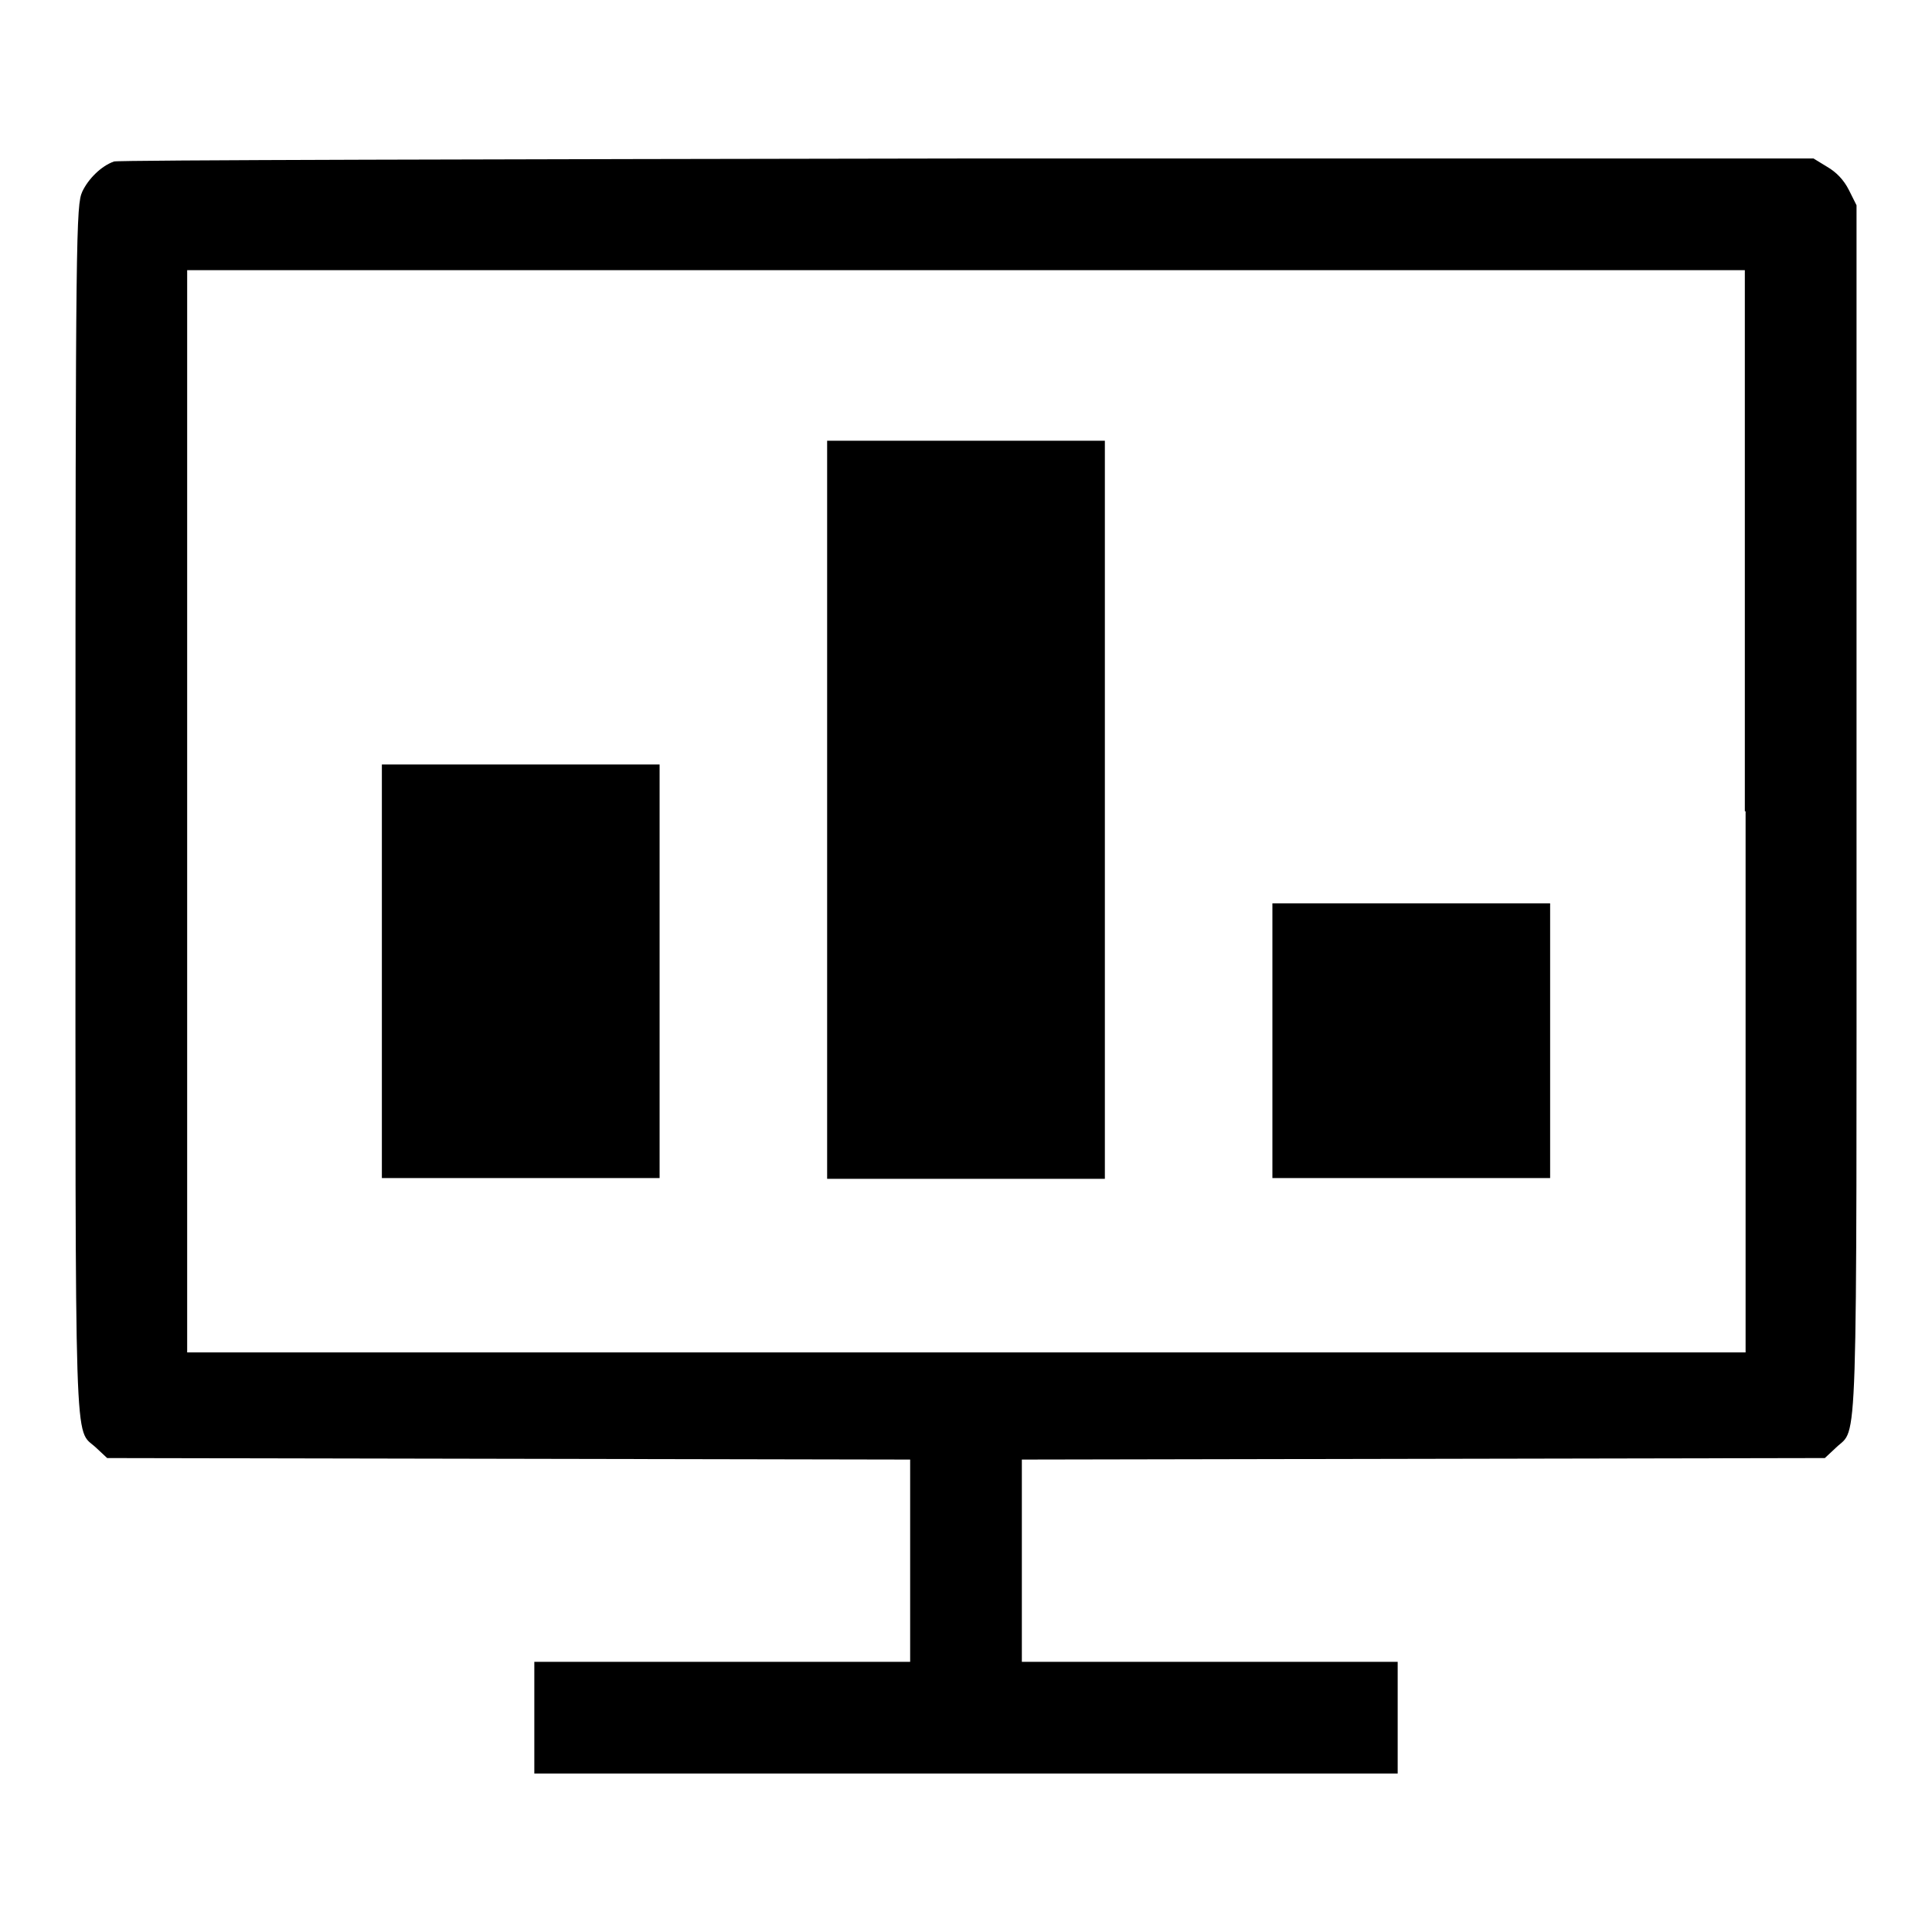
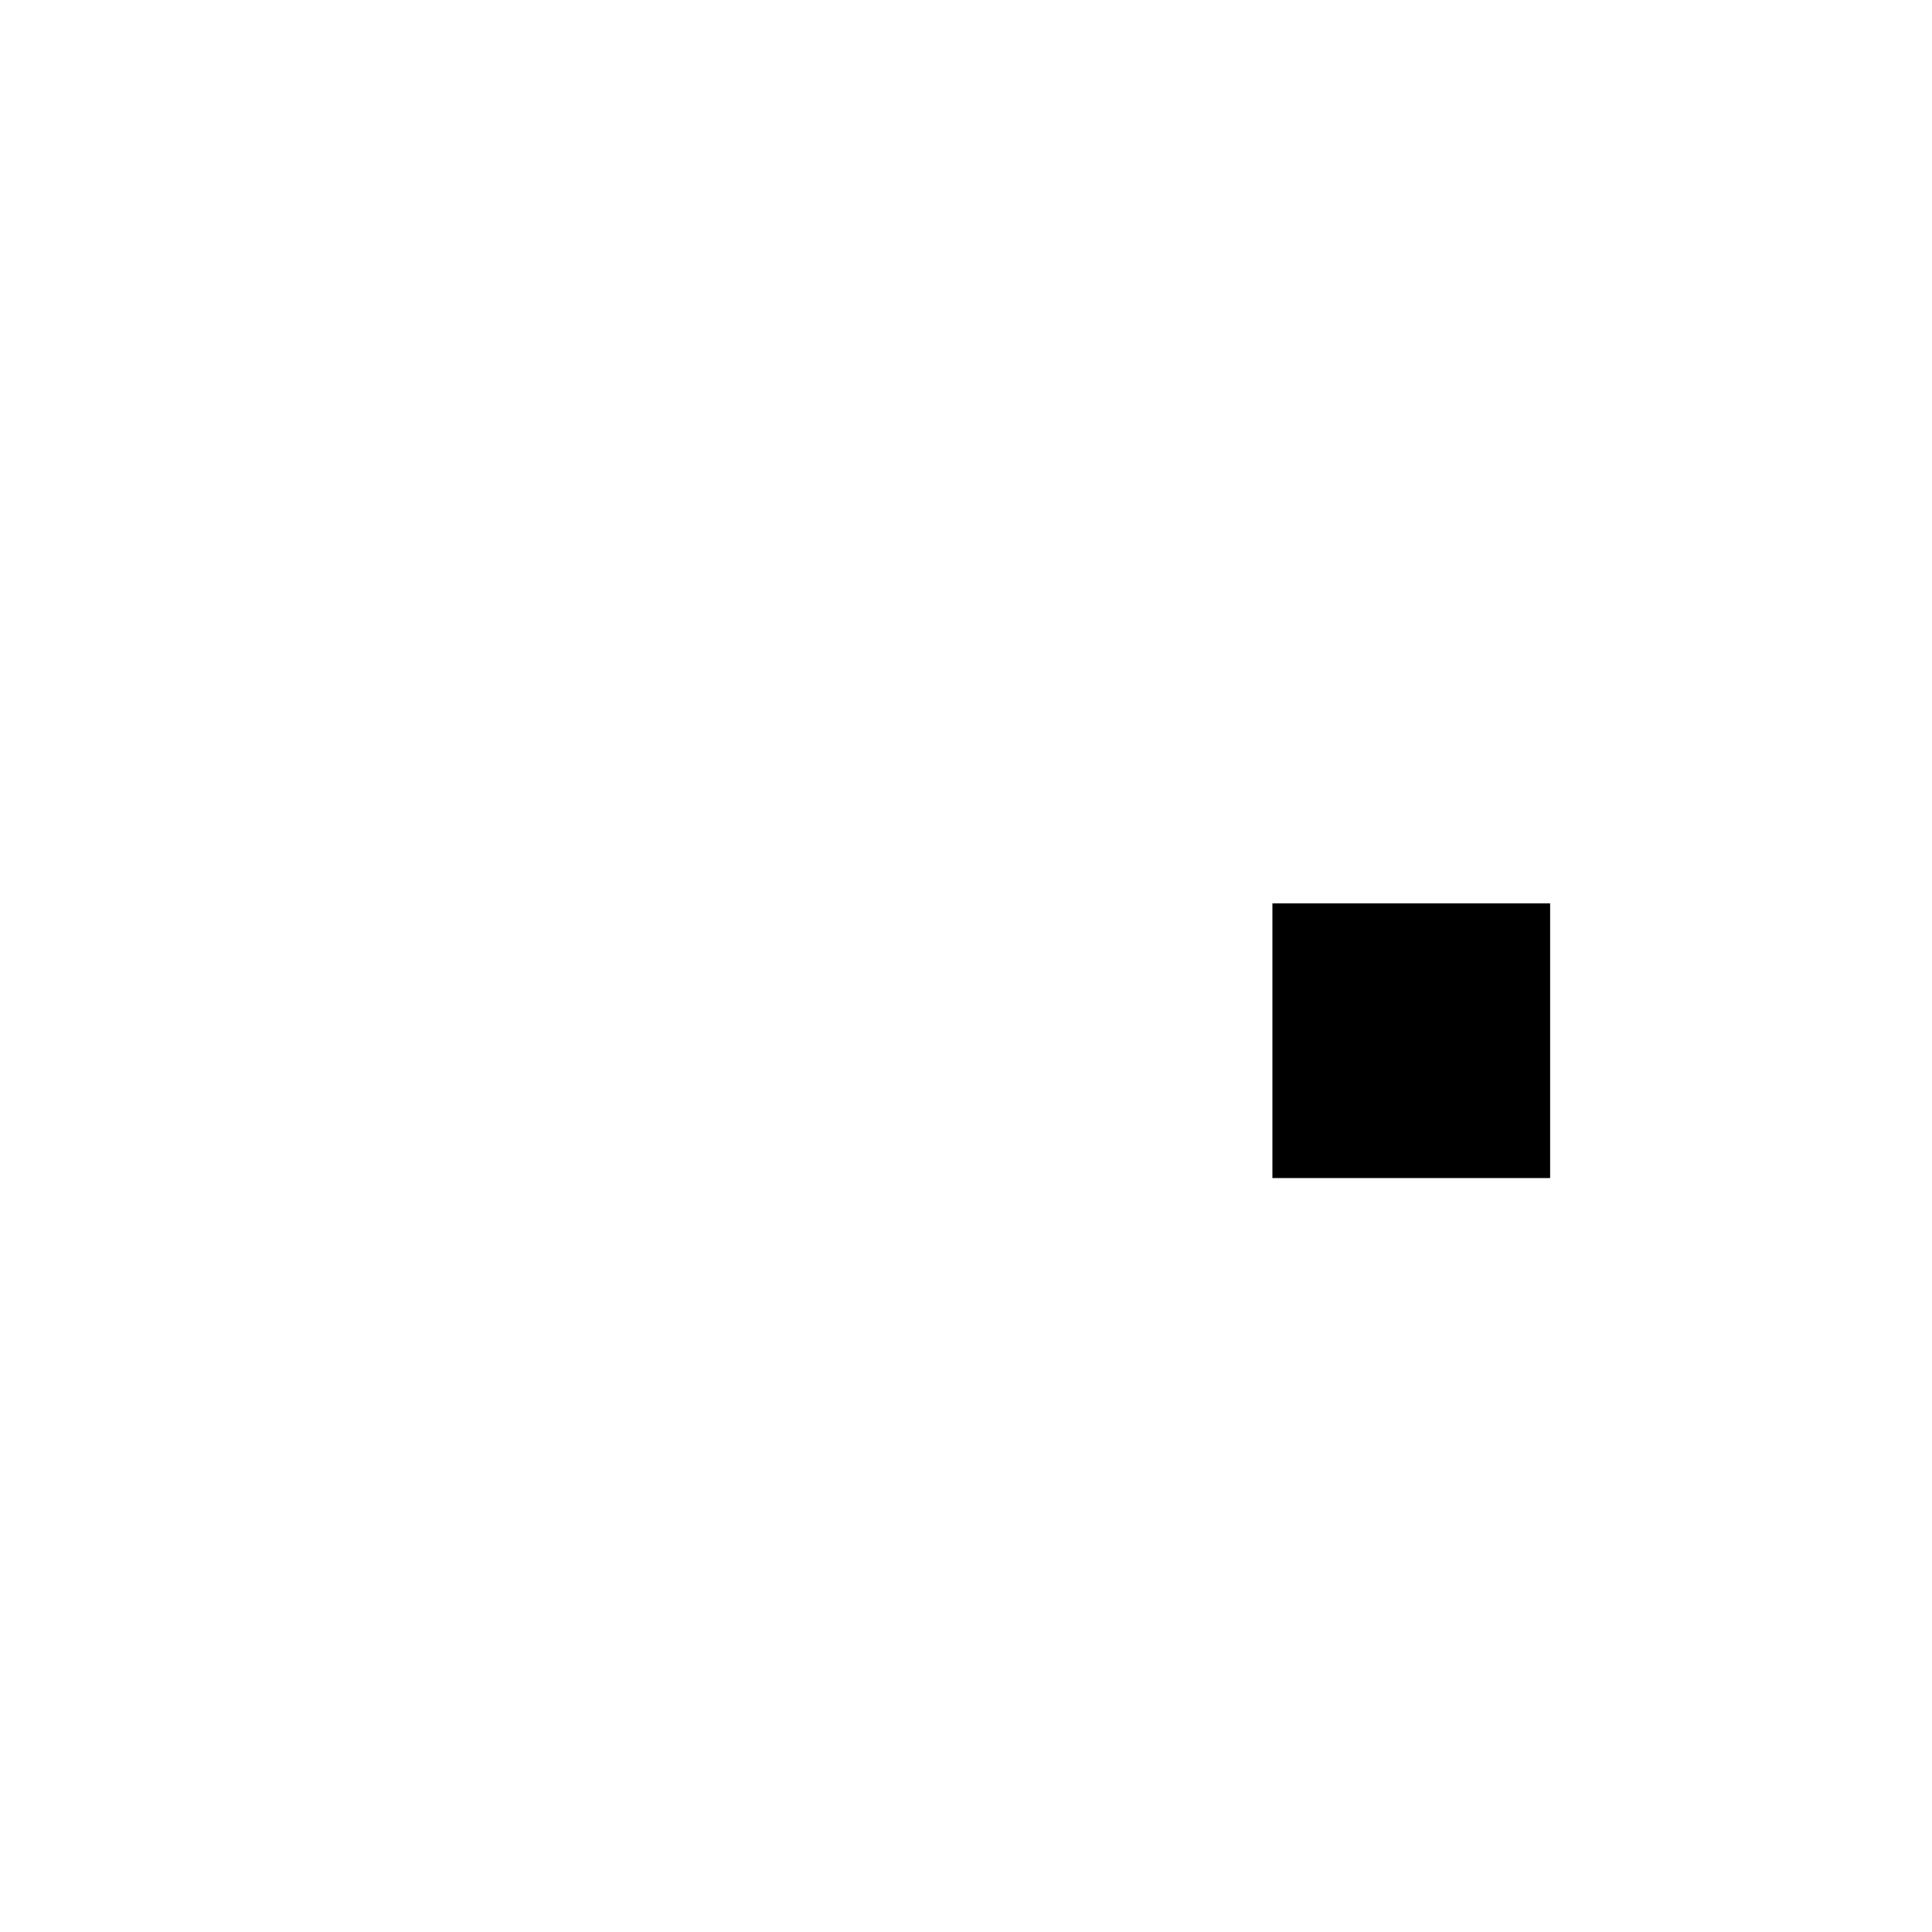
<svg xmlns="http://www.w3.org/2000/svg" version="1.1" x="0px" y="0px" viewBox="0 0 256 256" enable-background="new 0 0 256 256" xml:space="preserve">
  <g>
    <g>
      <g>
-         <path fill="#000000" d="M15.1,21.4c-1.7,0.6-3.4,2.3-4.2,4c-0.8,1.8-0.9,4.9-0.9,82c0,87.6-0.2,81.7,2.7,84.4l1.5,1.4l53.2,0.1l53.2,0.1v13.4v13.4H95.7H70.8v7.4v7.4H128h57.2v-7.4v-7.4h-24.9h-24.9v-13.4v-13.4l53.2-0.1l53.2-0.1l1.5-1.4c2.9-2.8,2.7,3.2,2.7-84.5V27.2l-1-2c-0.7-1.4-1.7-2.4-2.9-3.1l-1.8-1.1l-112.2,0C66.3,21.1,15.4,21.2,15.1,21.4z M231.3,107.5v71.7H128H24.8v-71.7V35.8H128h103.2V107.5z" />
-         <path fill="#000000" d="M109.6,107.3v48.9H128h18.4v-48.9V58.4H128h-18.4V107.3z" />
-         <path fill="#000000" d="M50.6,128.7v27.4H69h18.4v-27.4v-27.4H69H50.6V128.7z" />
        <path fill="#000000" d="M168.6,137.9v18.2H187h18.4v-18.2v-18.2H187h-18.4L168.6,137.9L168.6,137.9z" />
      </g>
    </g>
  </g>
</svg>